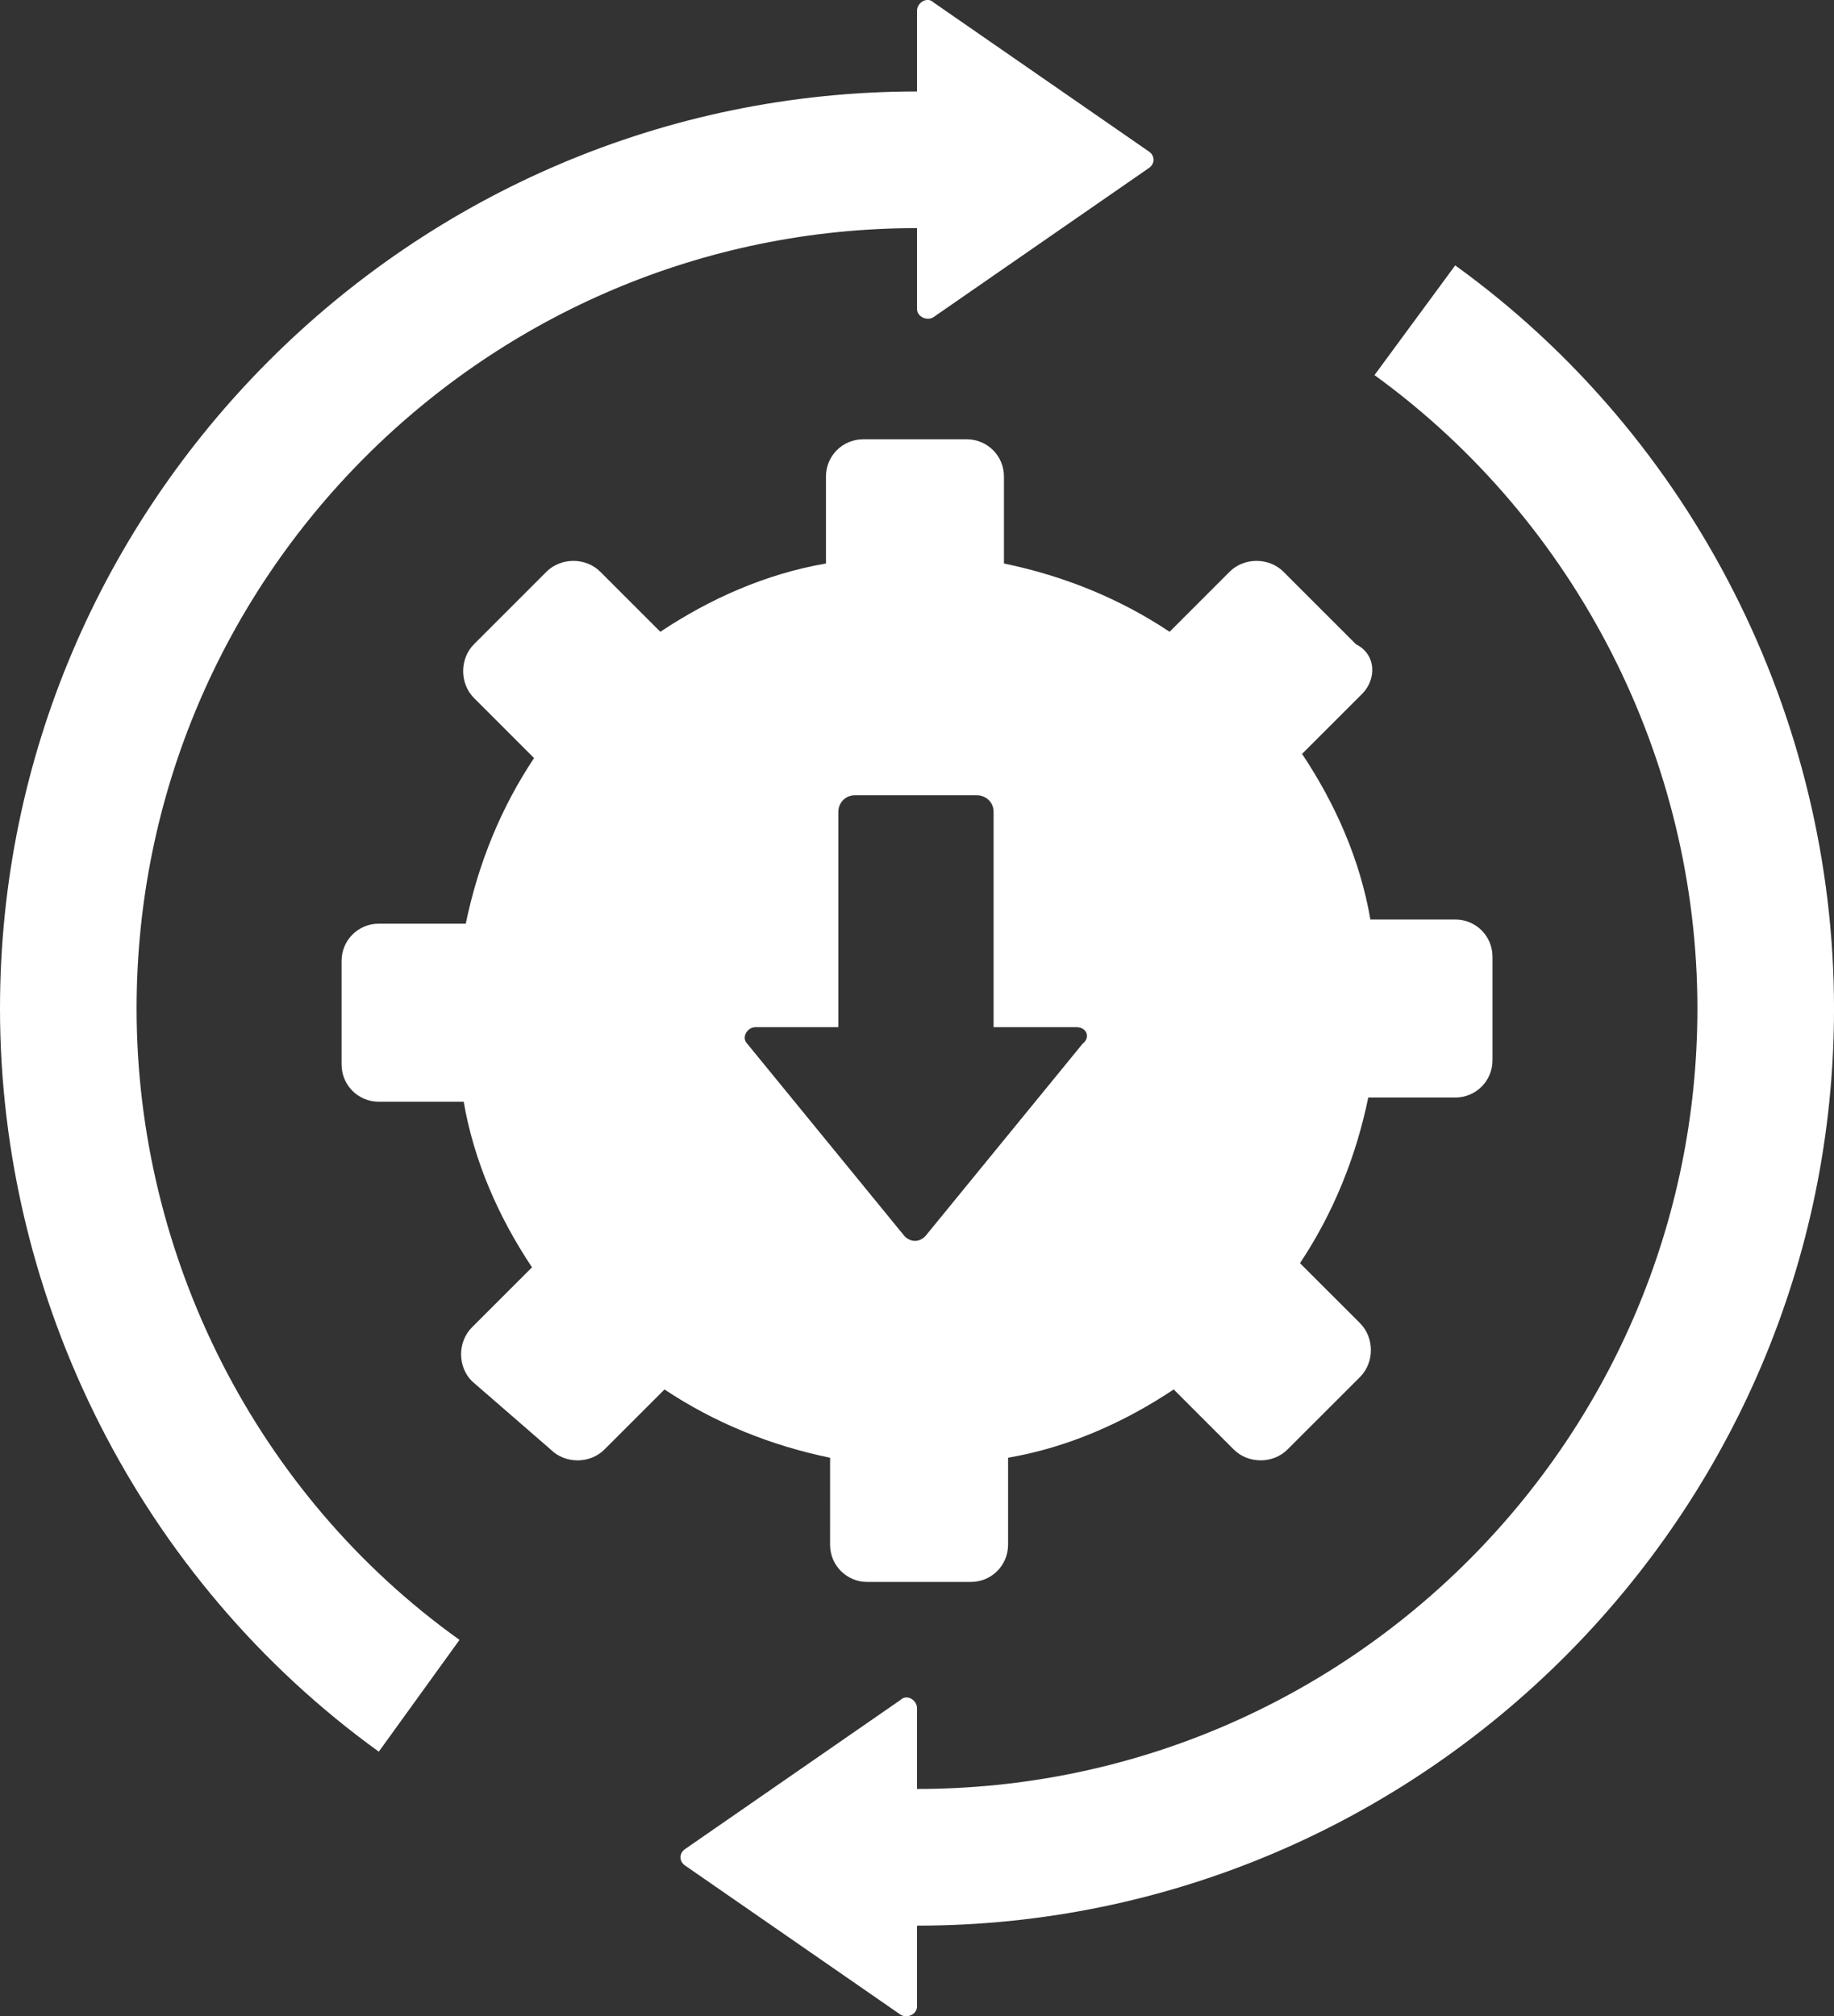
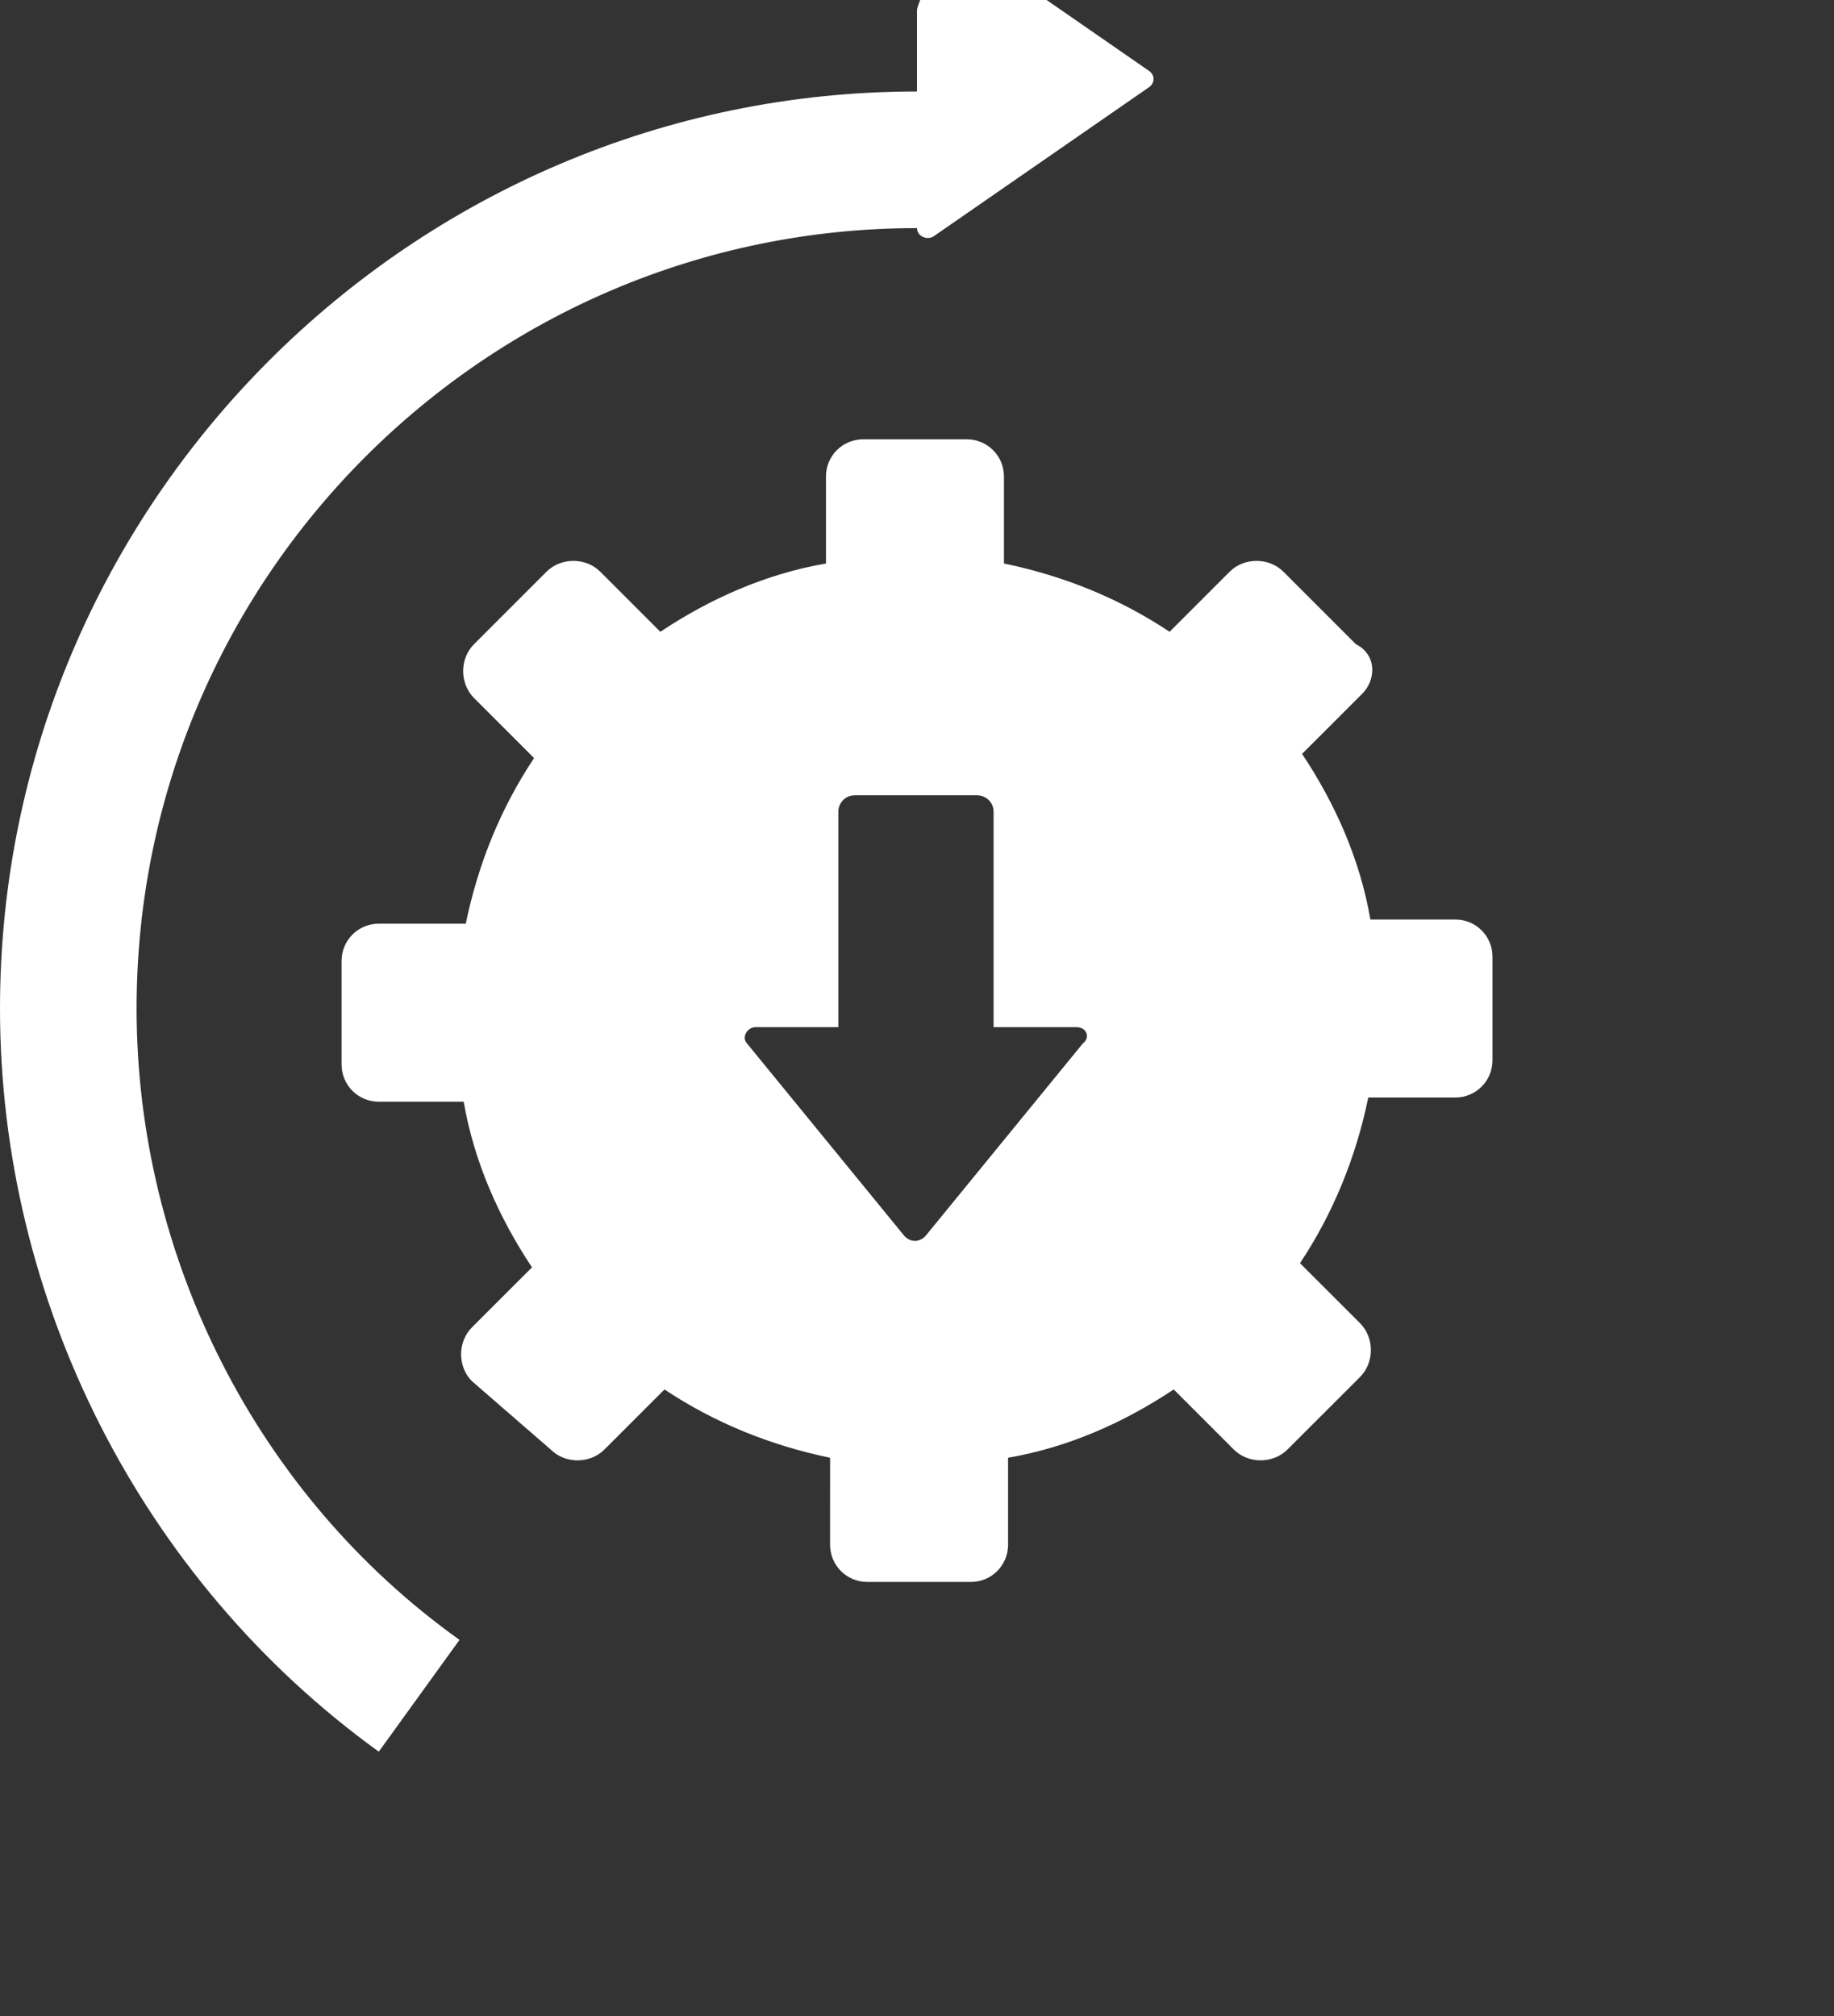
<svg xmlns="http://www.w3.org/2000/svg" version="1.1" id="Layer_1" x="0px" y="0px" width="80px" height="87.945px" viewBox="0 0 80 87.945" enable-background="new 0 0 80 87.945" xml:space="preserve">
  <rect x="0" y="0" width="80" height="87.945" fill="#333333" stroke="none" />
  <g>
-     <path fill="#FFFFFF" d="M5.958,43.991C5.958,25.21,21.217,9.95,40,9.95v3.521c0,0.36,0.452,0.542,0.723,0.36l9.391-6.501   c0.271-0.18,0.271-0.542,0-0.722l-9.391-6.501C40.452-0.163,40,0.109,40,0.47V3.99c-22.032,0-40,17.968-40,40   c0,12.731,6.14,24.92,16.523,32.416l3.521-4.876C11.196,65.211,5.958,54.827,5.958,43.991z" />
-     <path fill="#FFFFFF" d="M63.477,11.576l-3.521,4.786c8.85,6.411,14.086,16.794,14.086,27.63c0,18.781-15.26,34.041-34.041,34.041   v-3.521c0-0.361-0.452-0.633-0.722-0.361l-9.392,6.501c-0.271,0.181-0.271,0.542,0,0.723l9.392,6.501   c0.271,0.182,0.722,0,0.722-0.36v-3.521c22.031,0,40-17.968,40-40C80,31.261,73.859,19.071,63.477,11.576z" />
+     <path fill="#FFFFFF" d="M5.958,43.991C5.958,25.21,21.217,9.95,40,9.95c0,0.36,0.452,0.542,0.723,0.36l9.391-6.501   c0.271-0.18,0.271-0.542,0-0.722l-9.391-6.501C40.452-0.163,40,0.109,40,0.47V3.99c-22.032,0-40,17.968-40,40   c0,12.731,6.14,24.92,16.523,32.416l3.521-4.876C11.196,65.211,5.958,54.827,5.958,43.991z" />
    <path fill="#FFFFFF" d="M36.208,67.378c0,0.902,0.723,1.625,1.625,1.625h4.515c0.902,0,1.625-0.723,1.625-1.625v-3.793   c2.619-0.45,5.057-1.534,7.225-2.979l2.617,2.618c0.633,0.633,1.717,0.633,2.348,0l3.162-3.16c0.631-0.632,0.631-1.716,0-2.348   l-2.619-2.618c1.443-2.167,2.438-4.605,2.979-7.225h3.793c0.902,0,1.625-0.723,1.625-1.625v-4.515c0-0.903-0.723-1.625-1.625-1.625   h-3.701c-0.451-2.619-1.535-5.057-2.98-7.224l2.619-2.618c0.631-0.632,0.631-1.716-0.271-2.167l-3.16-3.16   c-0.633-0.632-1.717-0.632-2.348,0l-2.619,2.619c-2.168-1.445-4.604-2.438-7.225-2.979v-3.792c0-0.902-0.721-1.625-1.625-1.625   h-4.514c-0.903,0-1.625,0.724-1.625,1.625v3.792c-2.619,0.451-5.058,1.535-7.225,2.979l-2.619-2.619   c-0.632-0.632-1.715-0.632-2.348,0l-3.16,3.16c-0.632,0.632-0.632,1.716,0,2.348l2.619,2.619c-1.445,2.167-2.438,4.604-2.979,7.224   h-3.792c-0.903,0-1.625,0.723-1.625,1.625v4.516c0,0.901,0.722,1.625,1.625,1.625h3.701c0.452,2.617,1.535,5.057,2.98,7.224   l-2.619,2.618c-0.632,0.632-0.632,1.716,0,2.348l3.432,2.979c0.632,0.633,1.715,0.633,2.348,0l2.619-2.618   c2.167,1.444,4.604,2.438,7.223,2.979L36.208,67.378L36.208,67.378z M32.595,45.527c-0.271-0.271,0-0.723,0.361-0.723h3.612v-9.391   c0-0.36,0.271-0.722,0.722-0.722h5.327c0.361,0,0.723,0.271,0.723,0.722v9.391h3.613c0.451,0,0.631,0.451,0.27,0.723l-6.861,8.396   c-0.271,0.271-0.632,0.271-0.903,0L32.595,45.527z" />
  </g>
</svg>